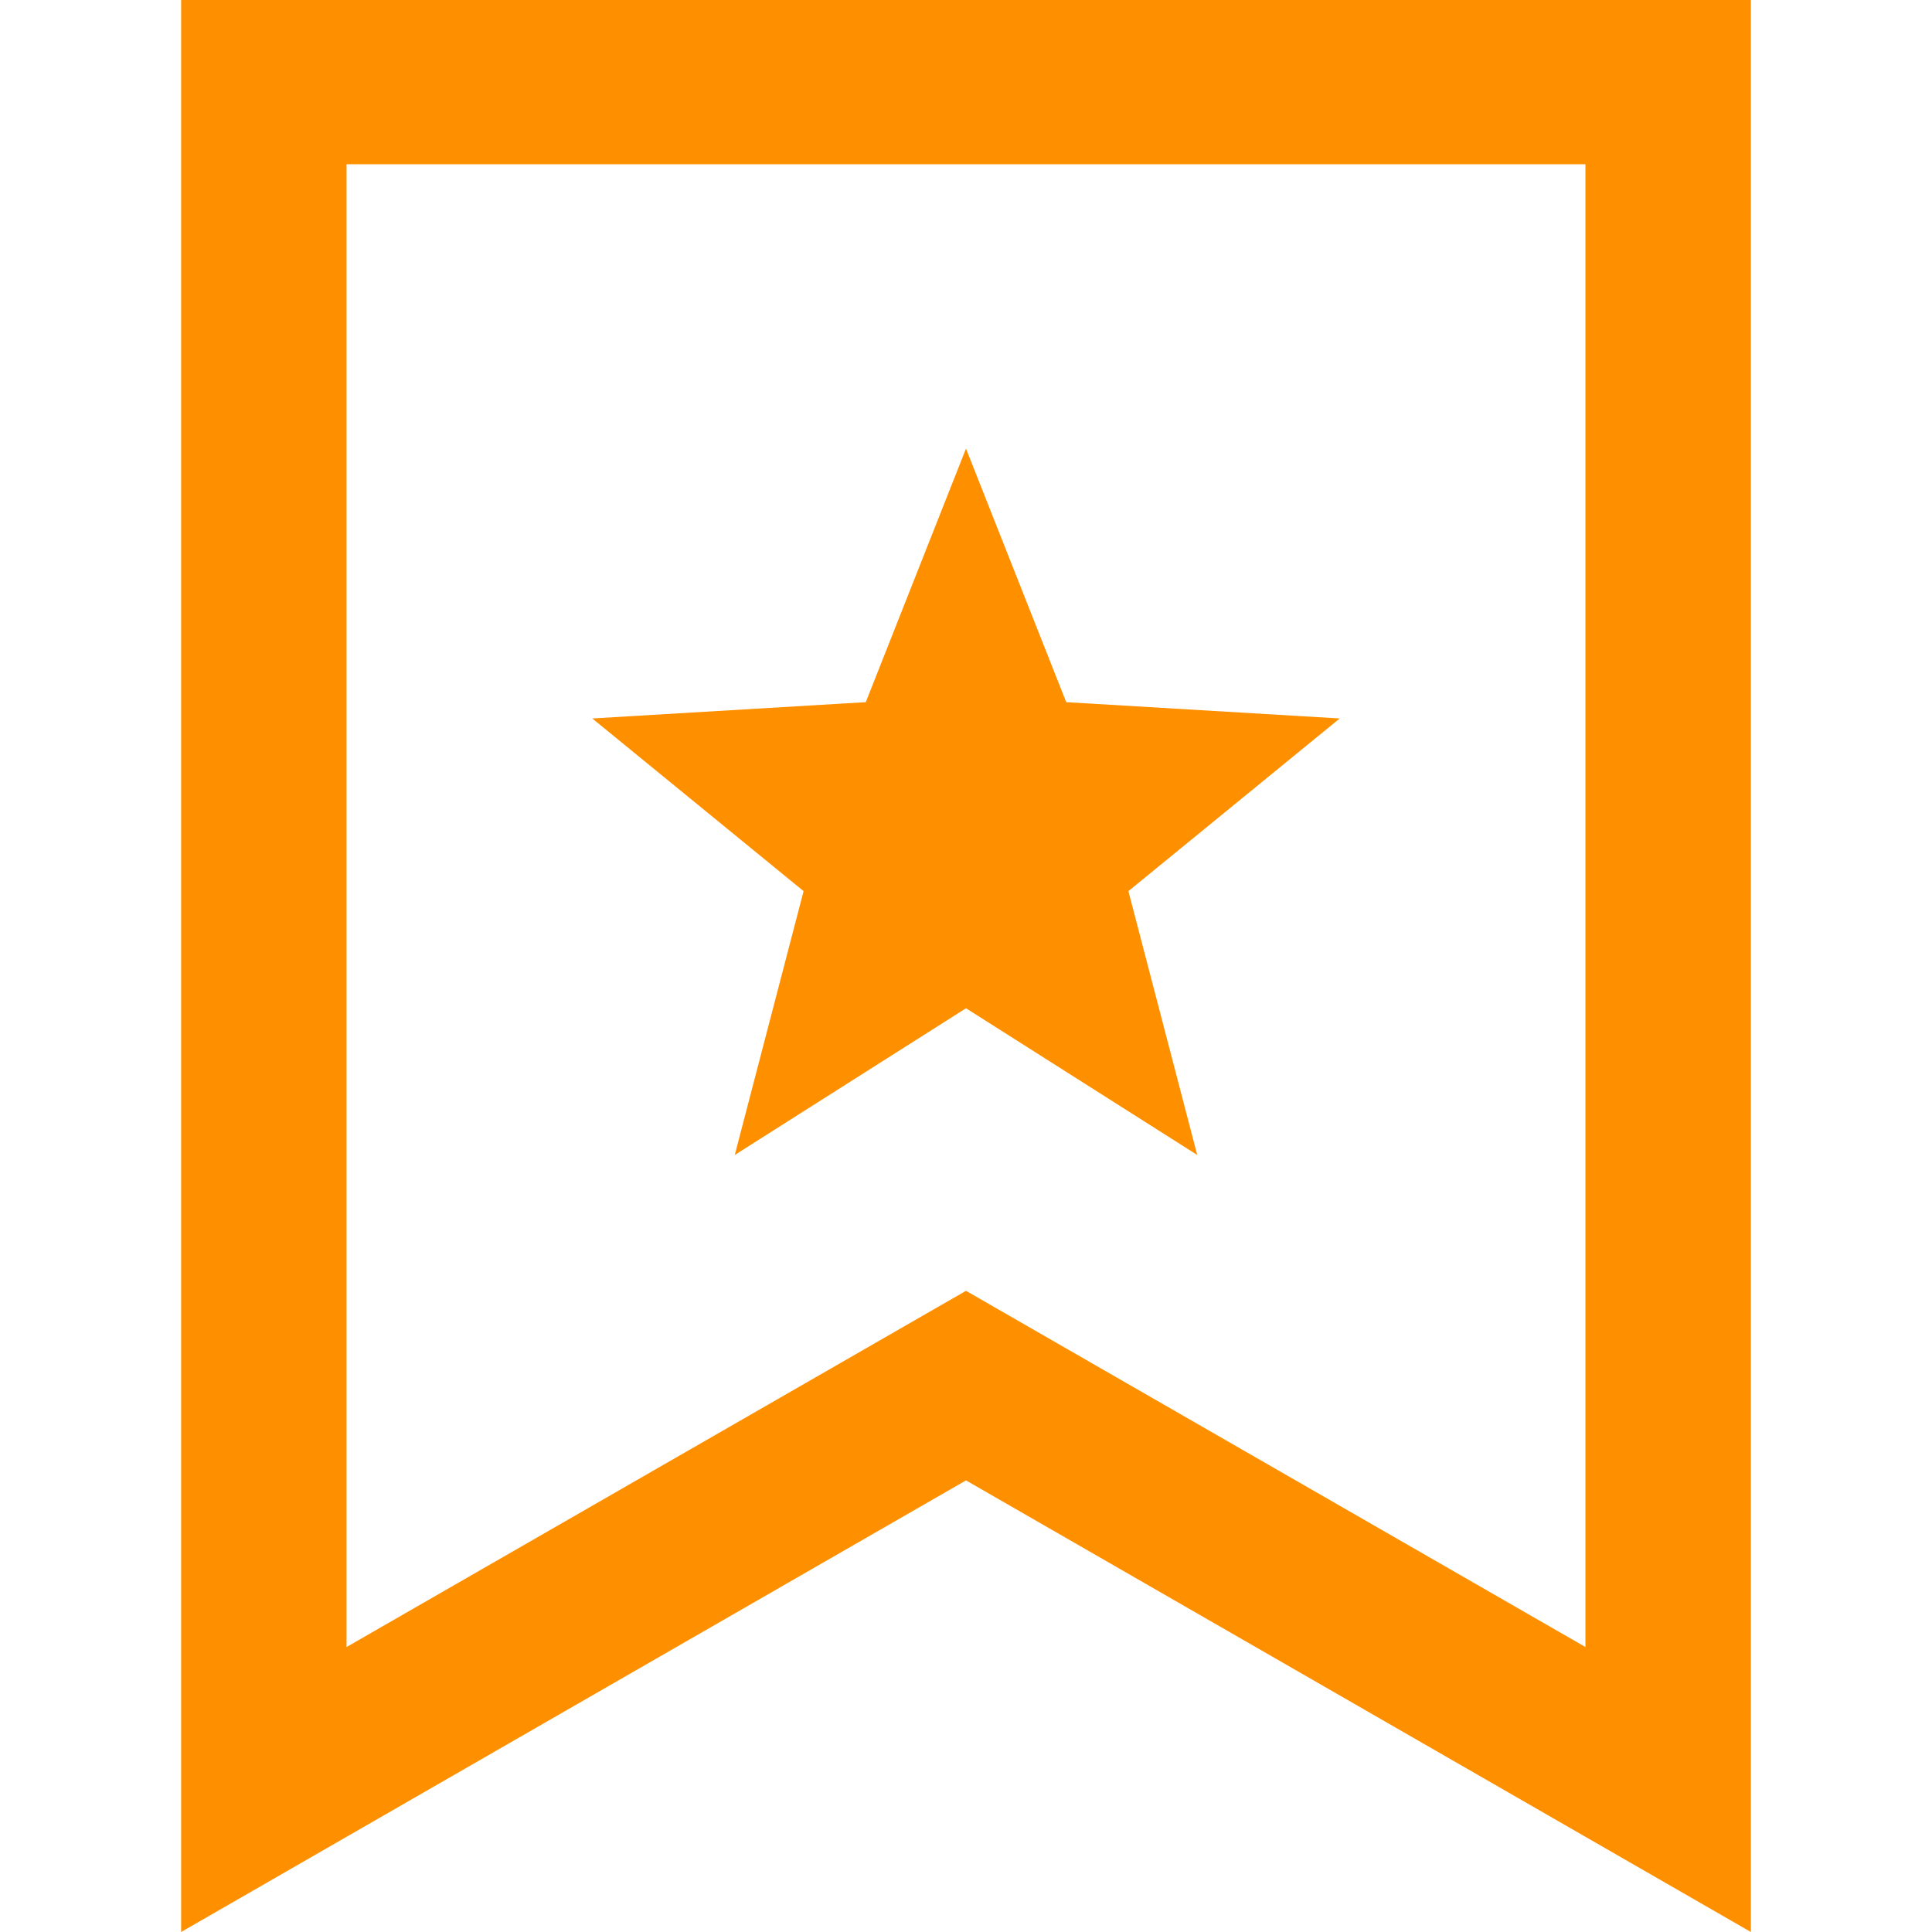
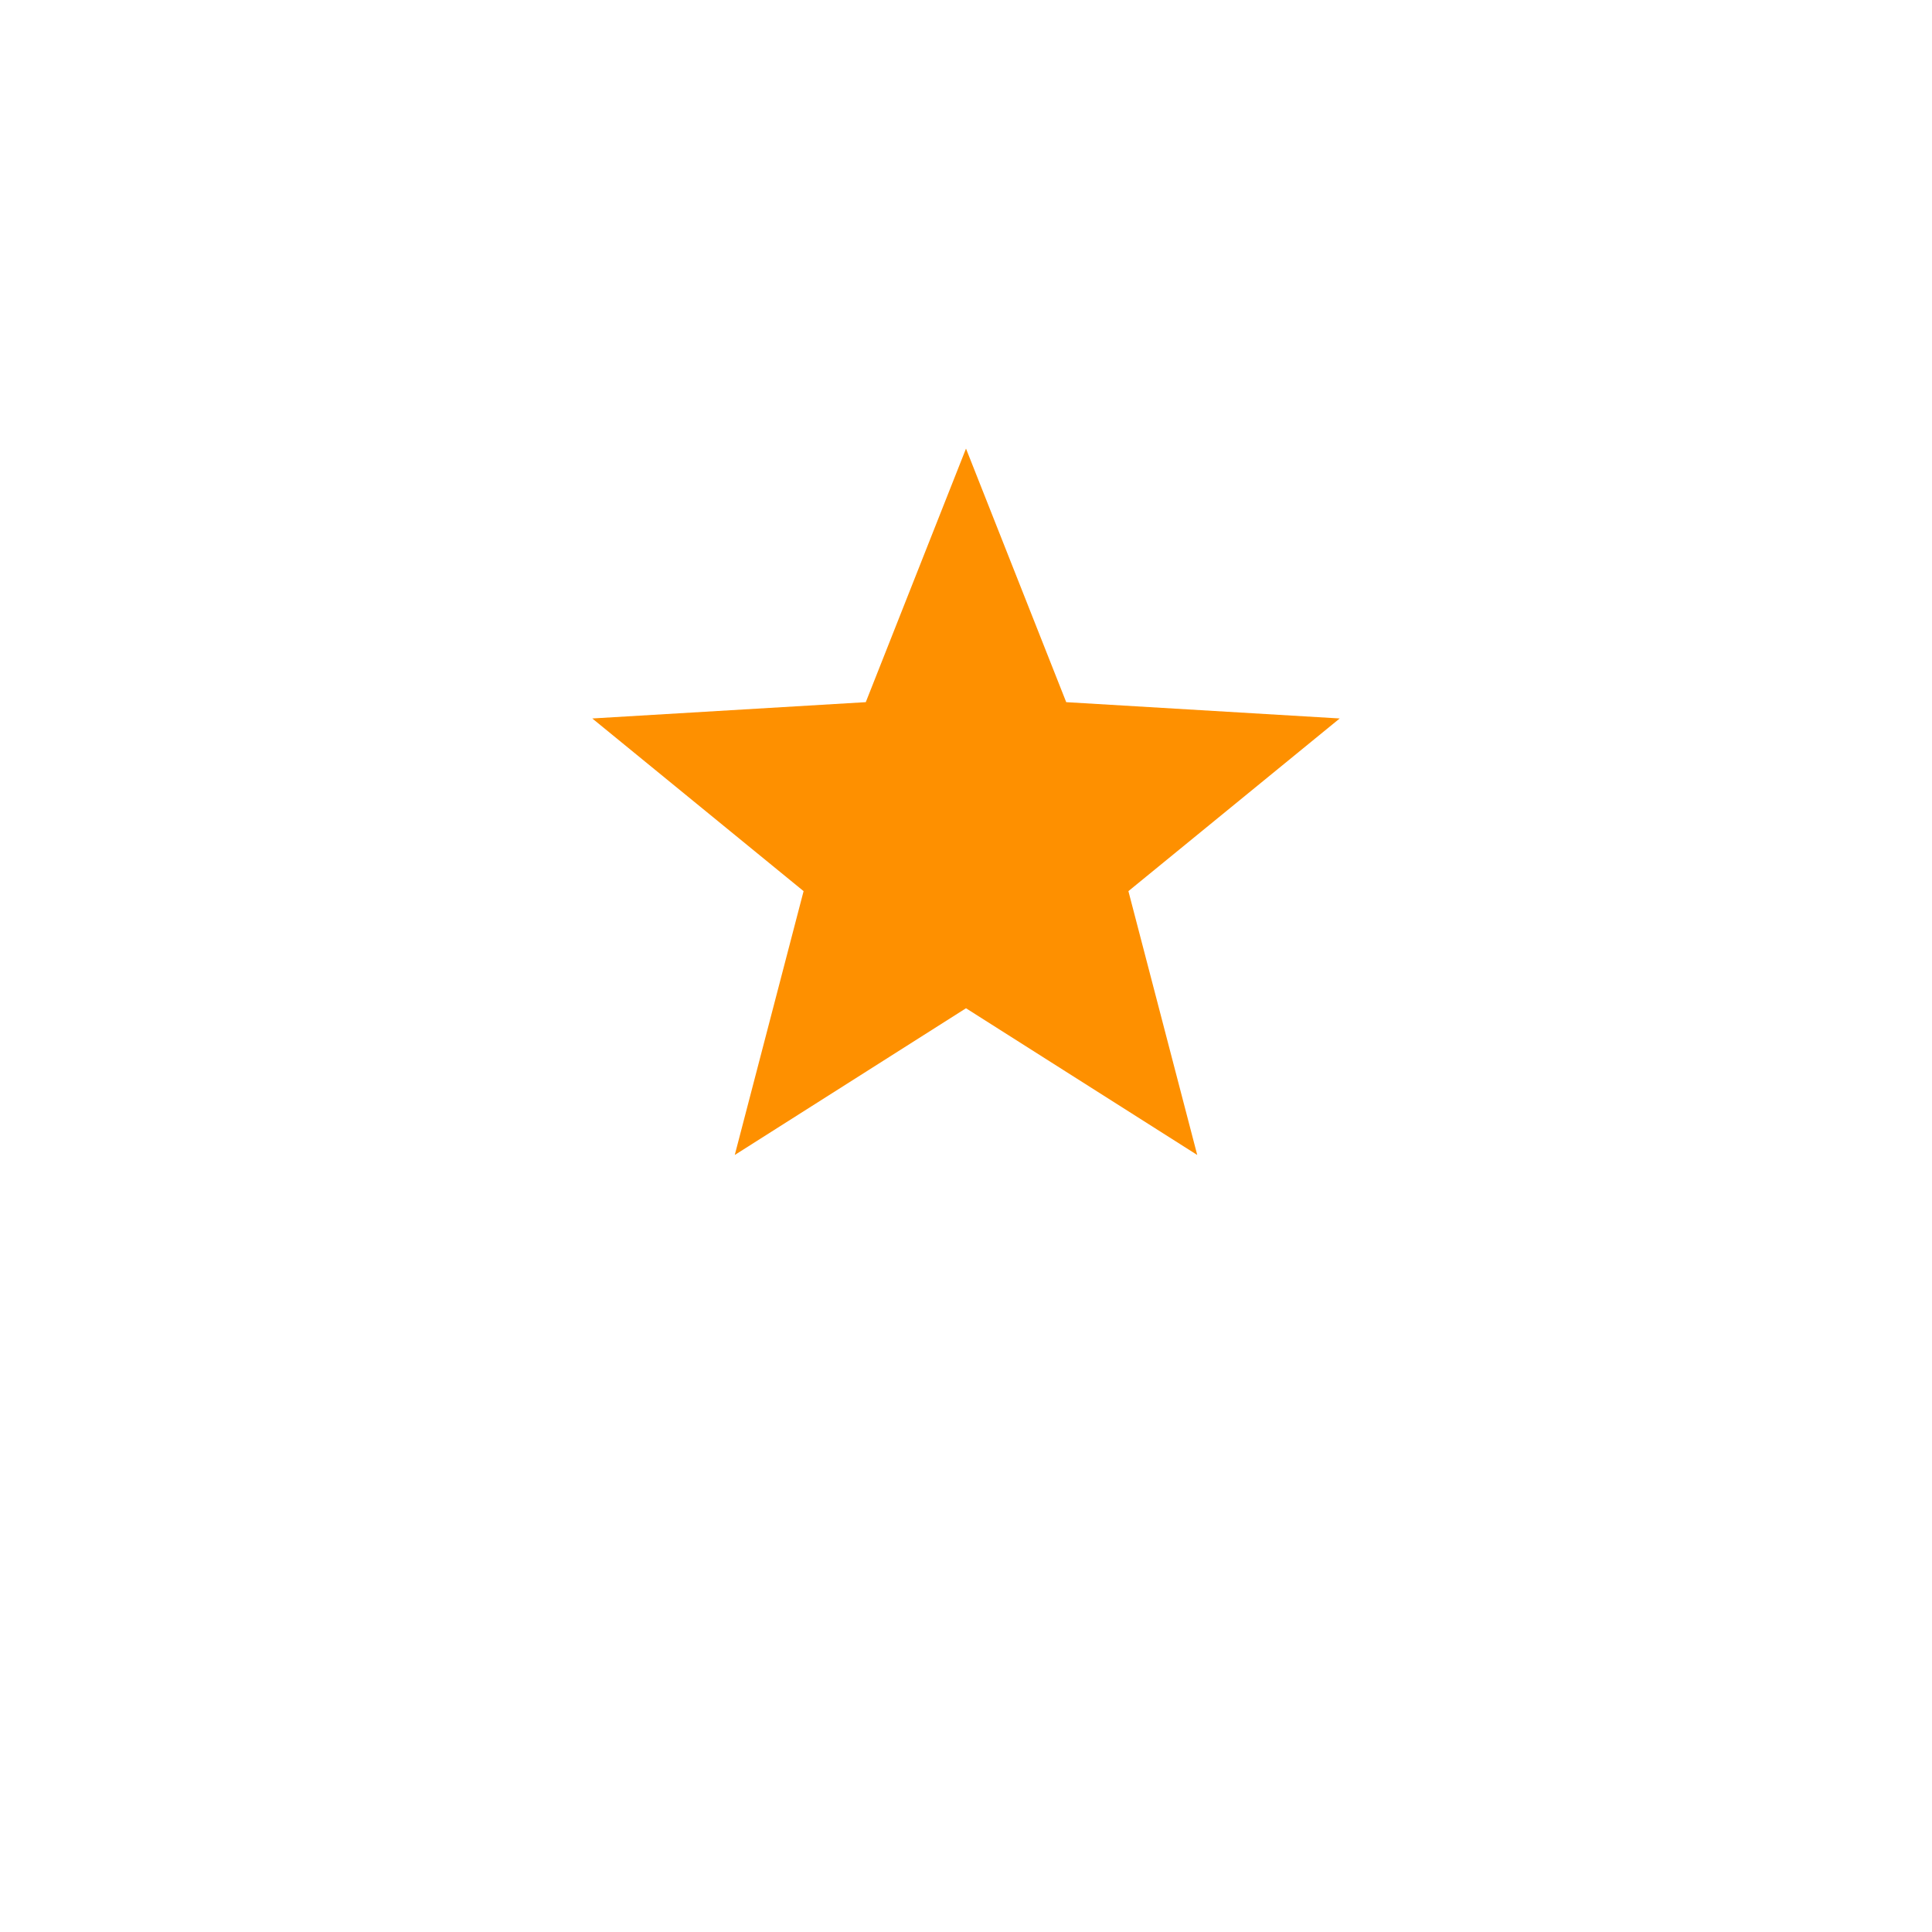
<svg xmlns="http://www.w3.org/2000/svg" id="レイヤー_1" data-name="レイヤー 1" viewBox="0 0 32 32">
  <title>ic_popular_orange</title>
-   <rect width="32" height="32" fill="none" />
  <g>
-     <path d="M3,0V32l13-7.48L29,32V0ZM16,21.38,5.74,27.28V2.72H26.26V27.28Z" fill="#fe9000" />
    <polygon points="17.66 11.63 16 7.43 14.34 11.63 9.81 11.9 13.31 14.76 12.17 19.13 16 16.7 19.83 19.13 18.69 14.76 22.19 11.9 17.66 11.63" fill="#fe9000" />
  </g>
</svg>